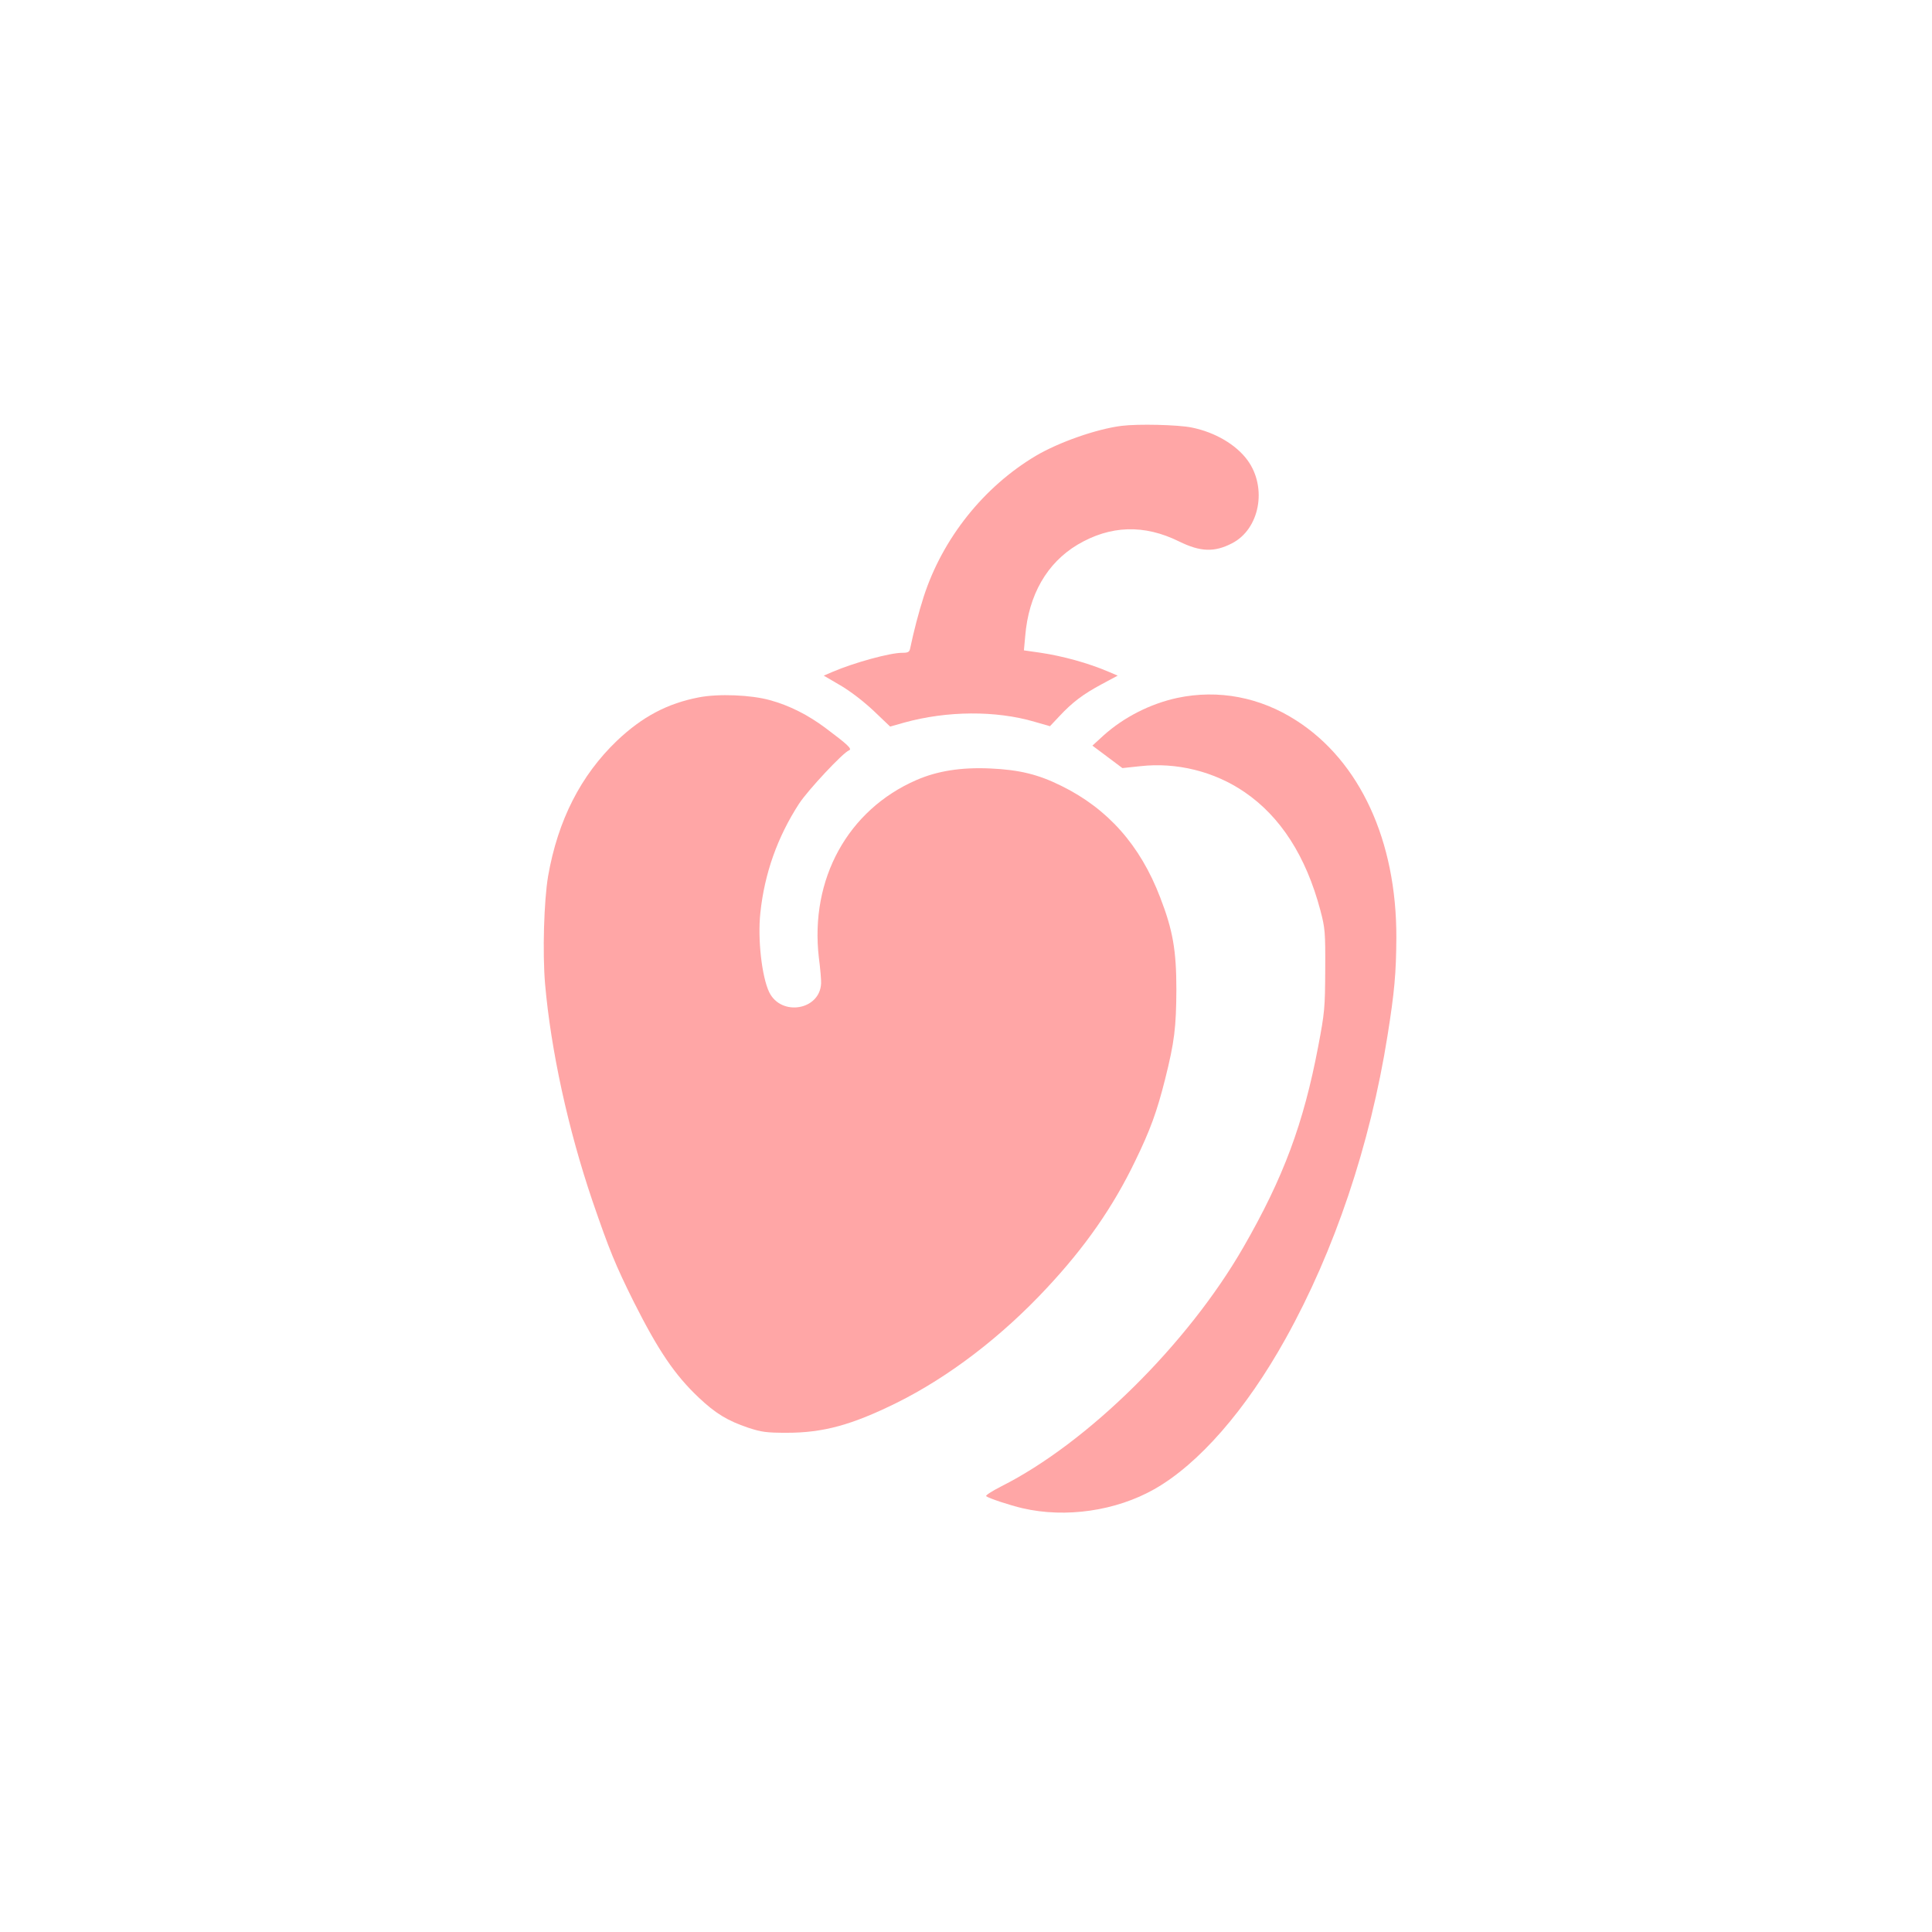
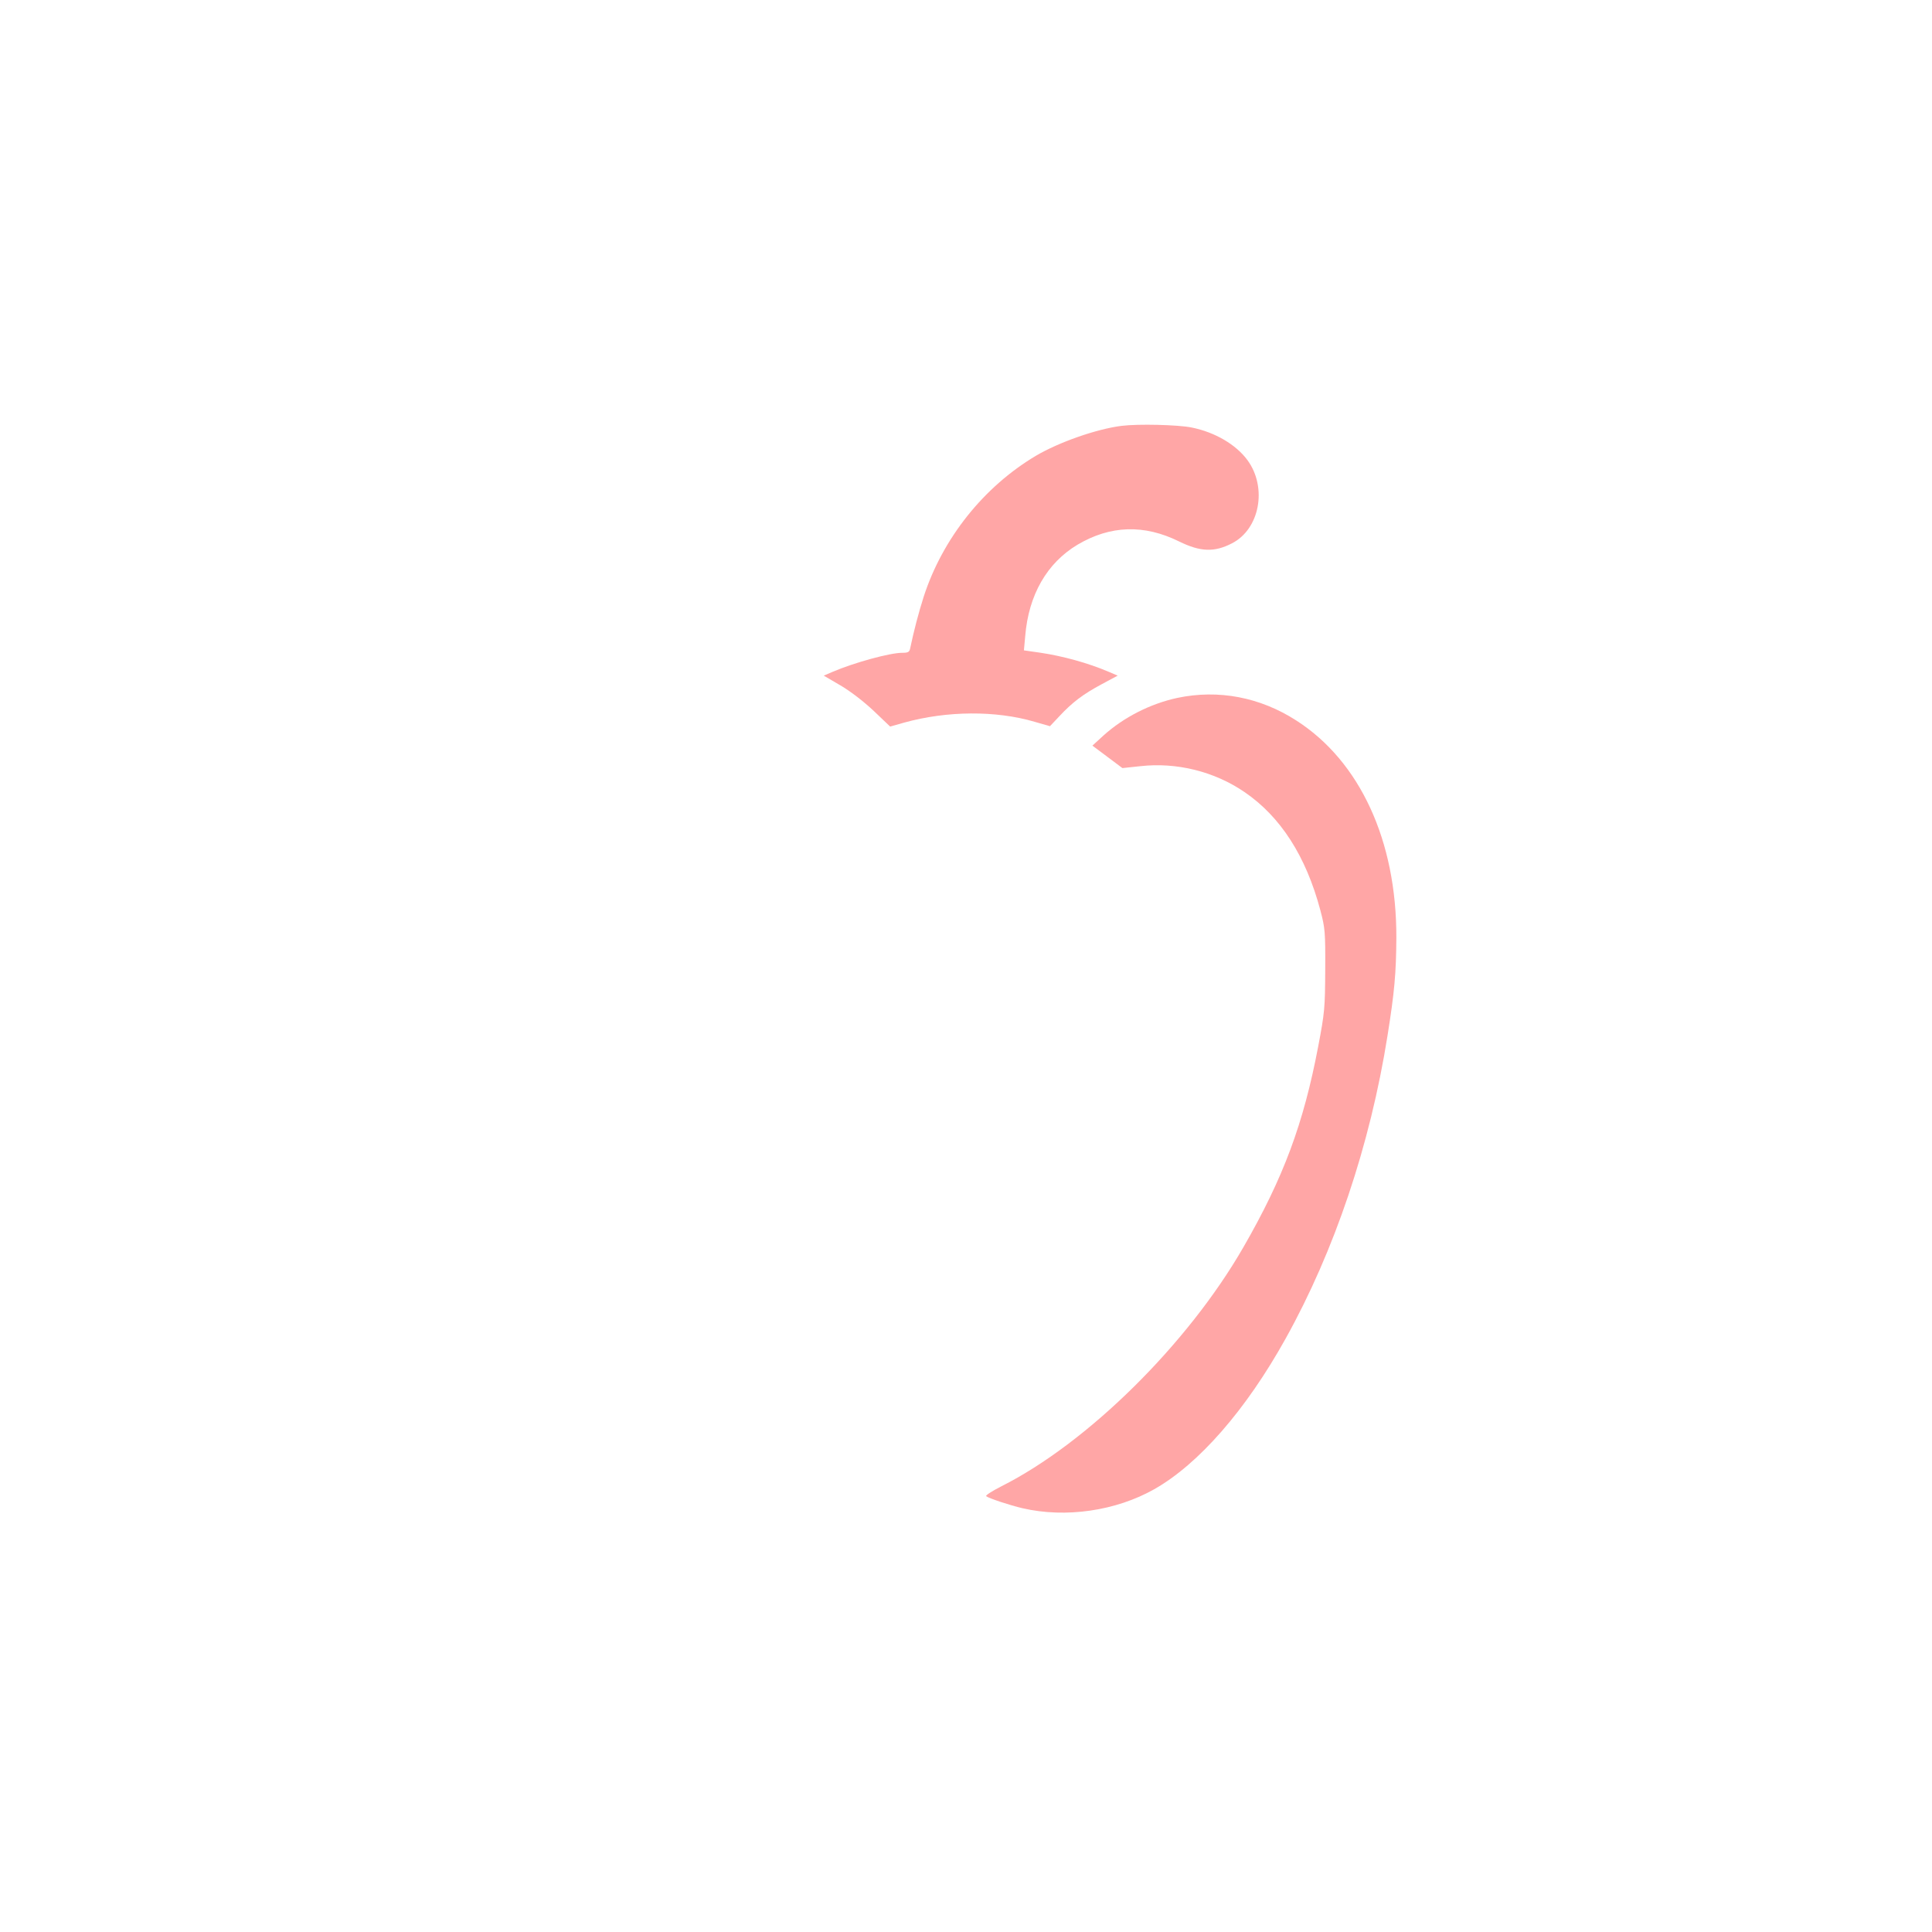
<svg xmlns="http://www.w3.org/2000/svg" version="1.0" width="1024pt" height="1024pt" viewBox="0 0 1024 1024" preserveAspectRatio="xMidYMid meet">
  <g transform="translate(0,1024) scale(0.1,-0.1)" fill="#ffa6a6" stroke="none">
    <path d="M5945 7983 c-134 -17 -333 -87 -455 -159 -277 -165 -494 -438 -594 -746 -28 -88 -52 -180 -72 -275 -4 -19 -11 -23 -42 -23 -66 0 -254 -52 -367 -100 l-49 -21 89 -52 c53 -31 124 -86 176 -135 l87 -83 74 21 c227 63 487 65 693 4 l80 -23 50 53 c69 74 126 117 225 170 l84 45 -49 21 c-108 46 -242 83 -364 101 l-84 12 7 77 c18 217 115 386 277 483 174 103 353 109 539 17 112 -55 186 -58 279 -10 148 75 189 296 83 441 -61 83 -172 148 -295 173 -71 15 -287 20 -372 9z" />
-     <path d="M3705 6544 c-167 -32 -300 -102 -435 -230 -192 -184 -313 -421 -365 -718 -22 -131 -30 -405 -16 -571 31 -353 122 -770 251 -1150 89 -259 121 -338 219 -535 130 -258 217 -387 344 -507 90 -85 153 -123 262 -160 70 -23 96 -27 205 -27 193 0 344 41 583 159 276 137 556 351 795 608 204 218 352 431 468 672 80 164 116 263 159 434 50 199 59 276 60 476 0 209 -19 316 -86 489 -106 277 -278 470 -524 591 -123 61 -223 85 -376 92 -155 7 -280 -13 -391 -61 -364 -158 -566 -525 -518 -941 8 -60 13 -122 12 -137 -6 -142 -211 -177 -275 -47 -39 81 -62 281 -47 420 22 210 91 403 205 579 47 72 234 272 265 283 18 7 -5 29 -124 118 -92 69 -192 120 -295 148 -100 28 -272 35 -376 15z" />
    <path d="M6240 6541 c-143 -31 -283 -102 -391 -199 l-59 -54 79 -59 80 -60 94 10 c193 22 394 -28 553 -137 191 -130 326 -340 402 -626 25 -95 27 -113 26 -316 -1 -203 -3 -226 -37 -405 -78 -411 -184 -696 -397 -1066 -296 -514 -826 -1037 -1283 -1267 -49 -25 -85 -48 -80 -52 13 -11 124 -48 193 -64 229 -53 495 -14 698 101 235 133 486 420 696 798 259 465 448 1026 540 1605 37 232 46 331 47 522 1 512 -193 933 -530 1149 -192 124 -413 166 -631 120z" />
  </g>
</svg>